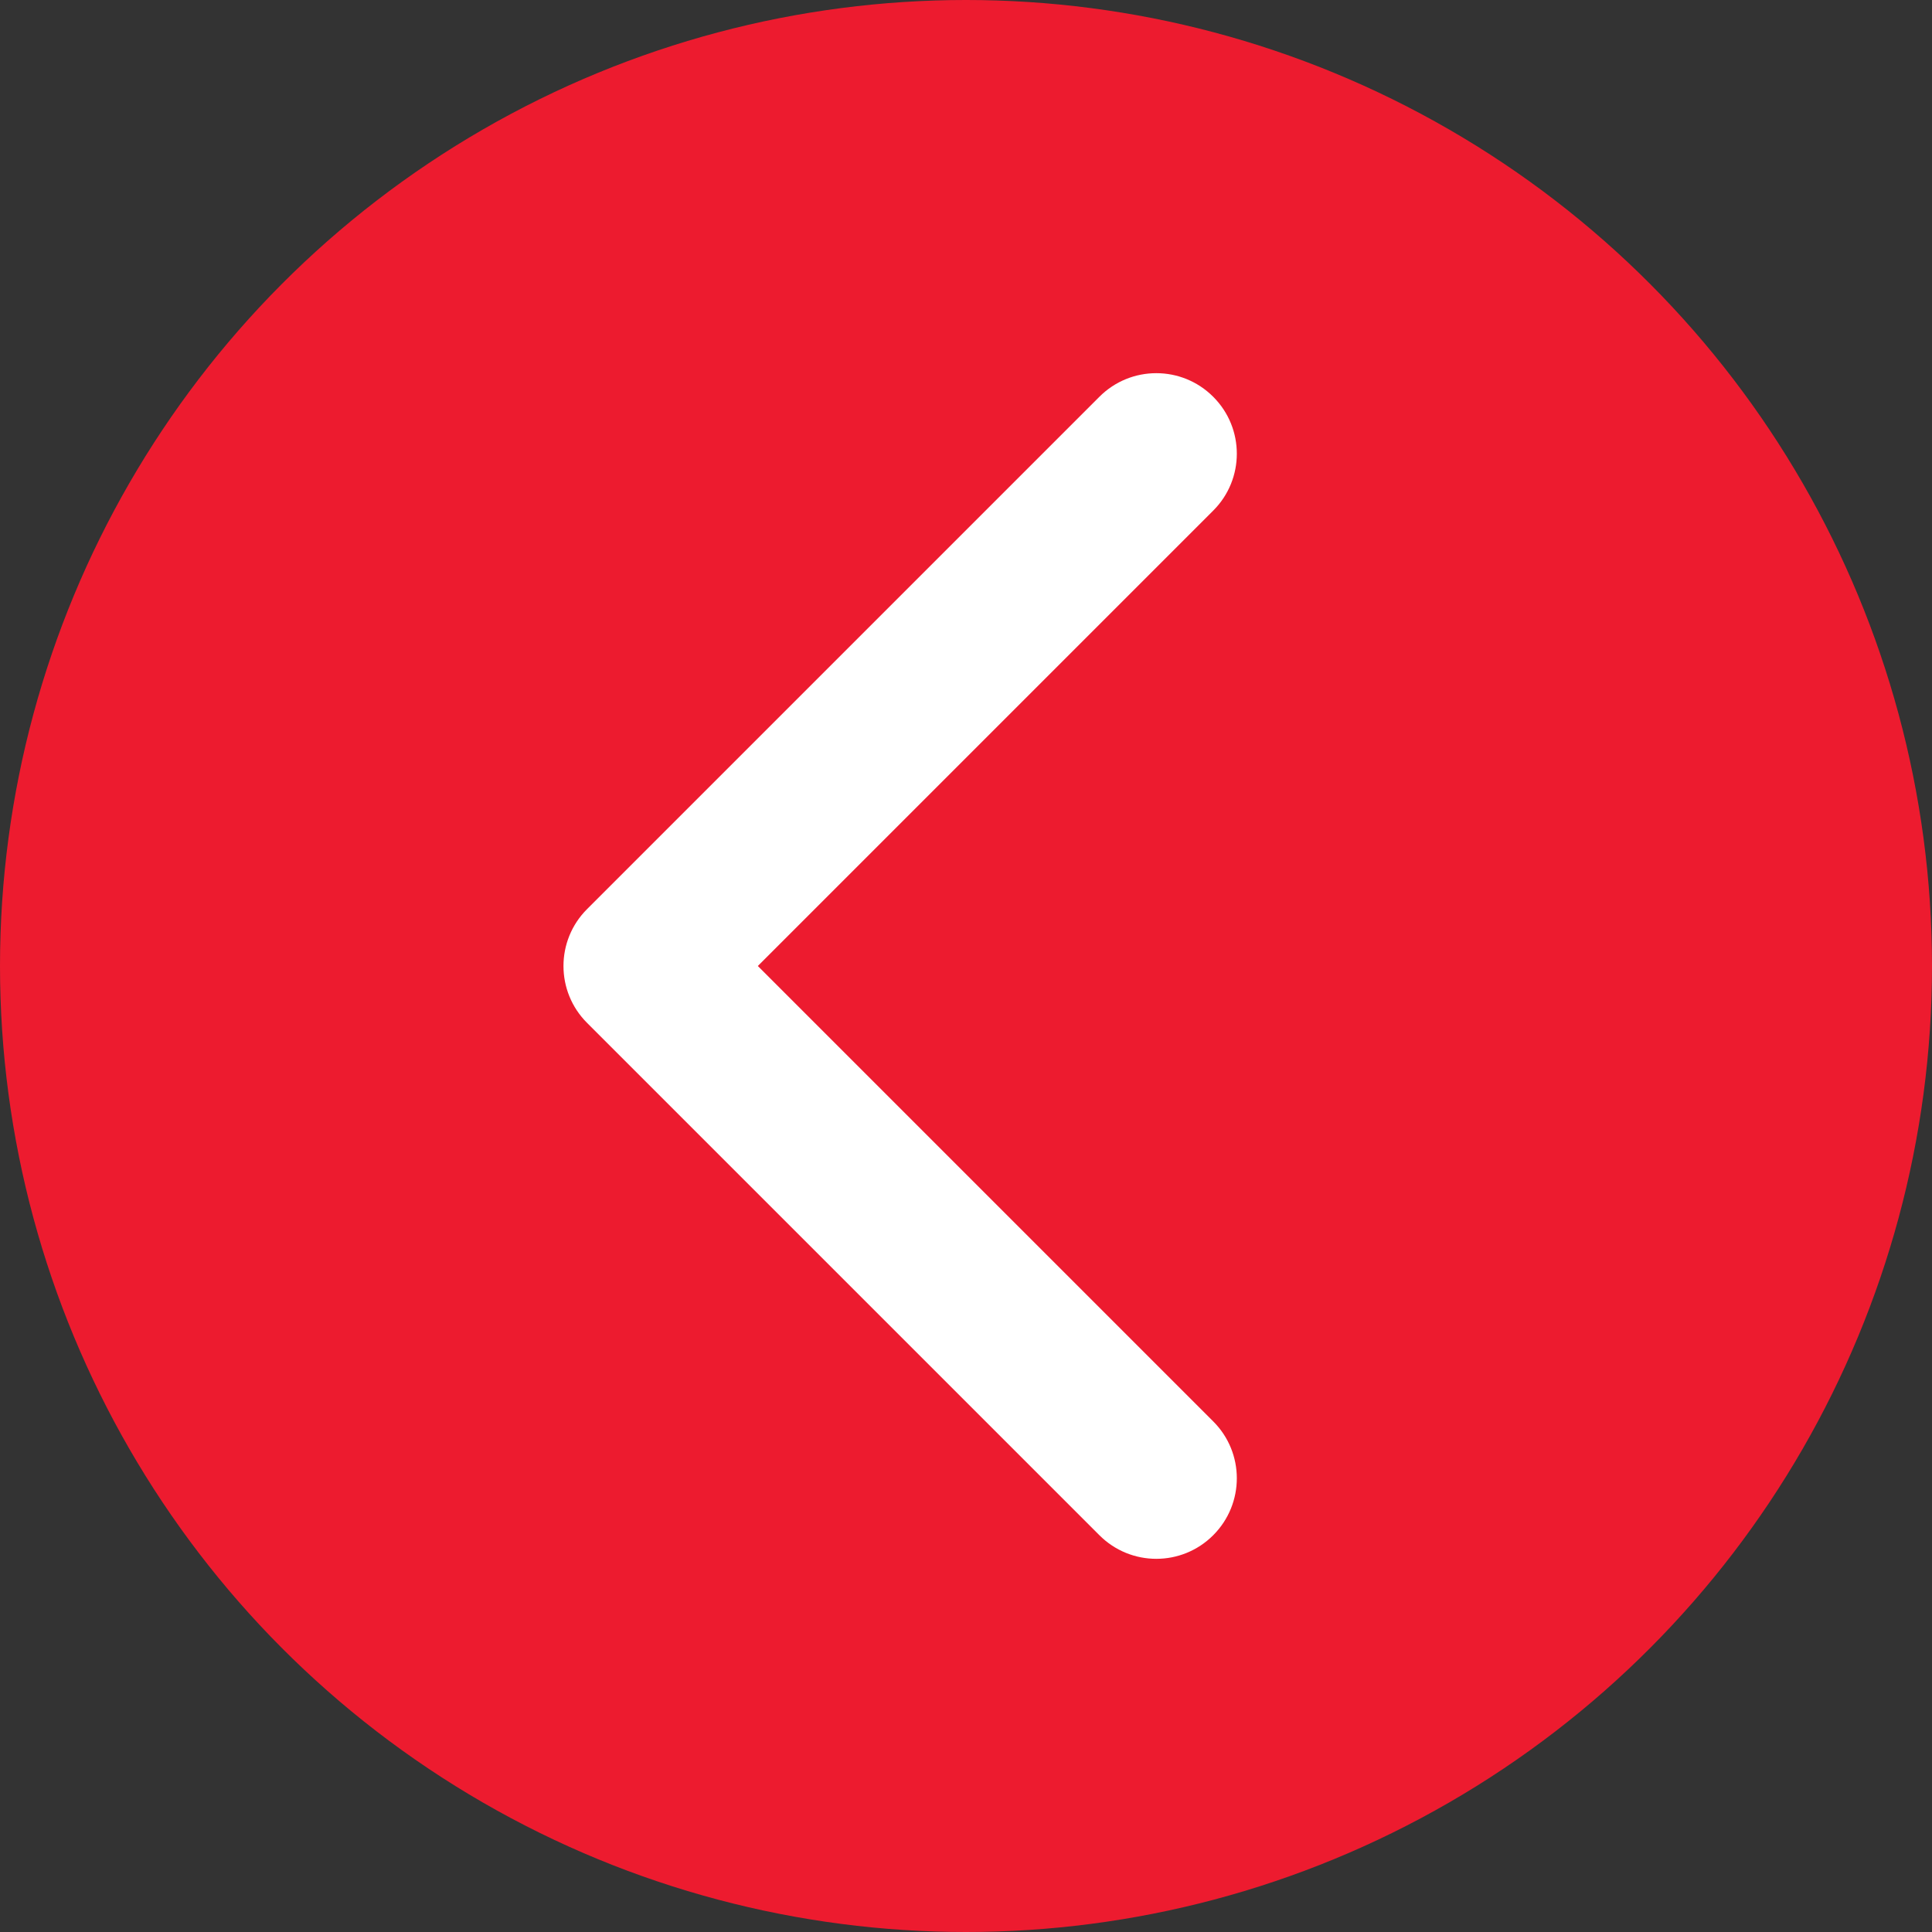
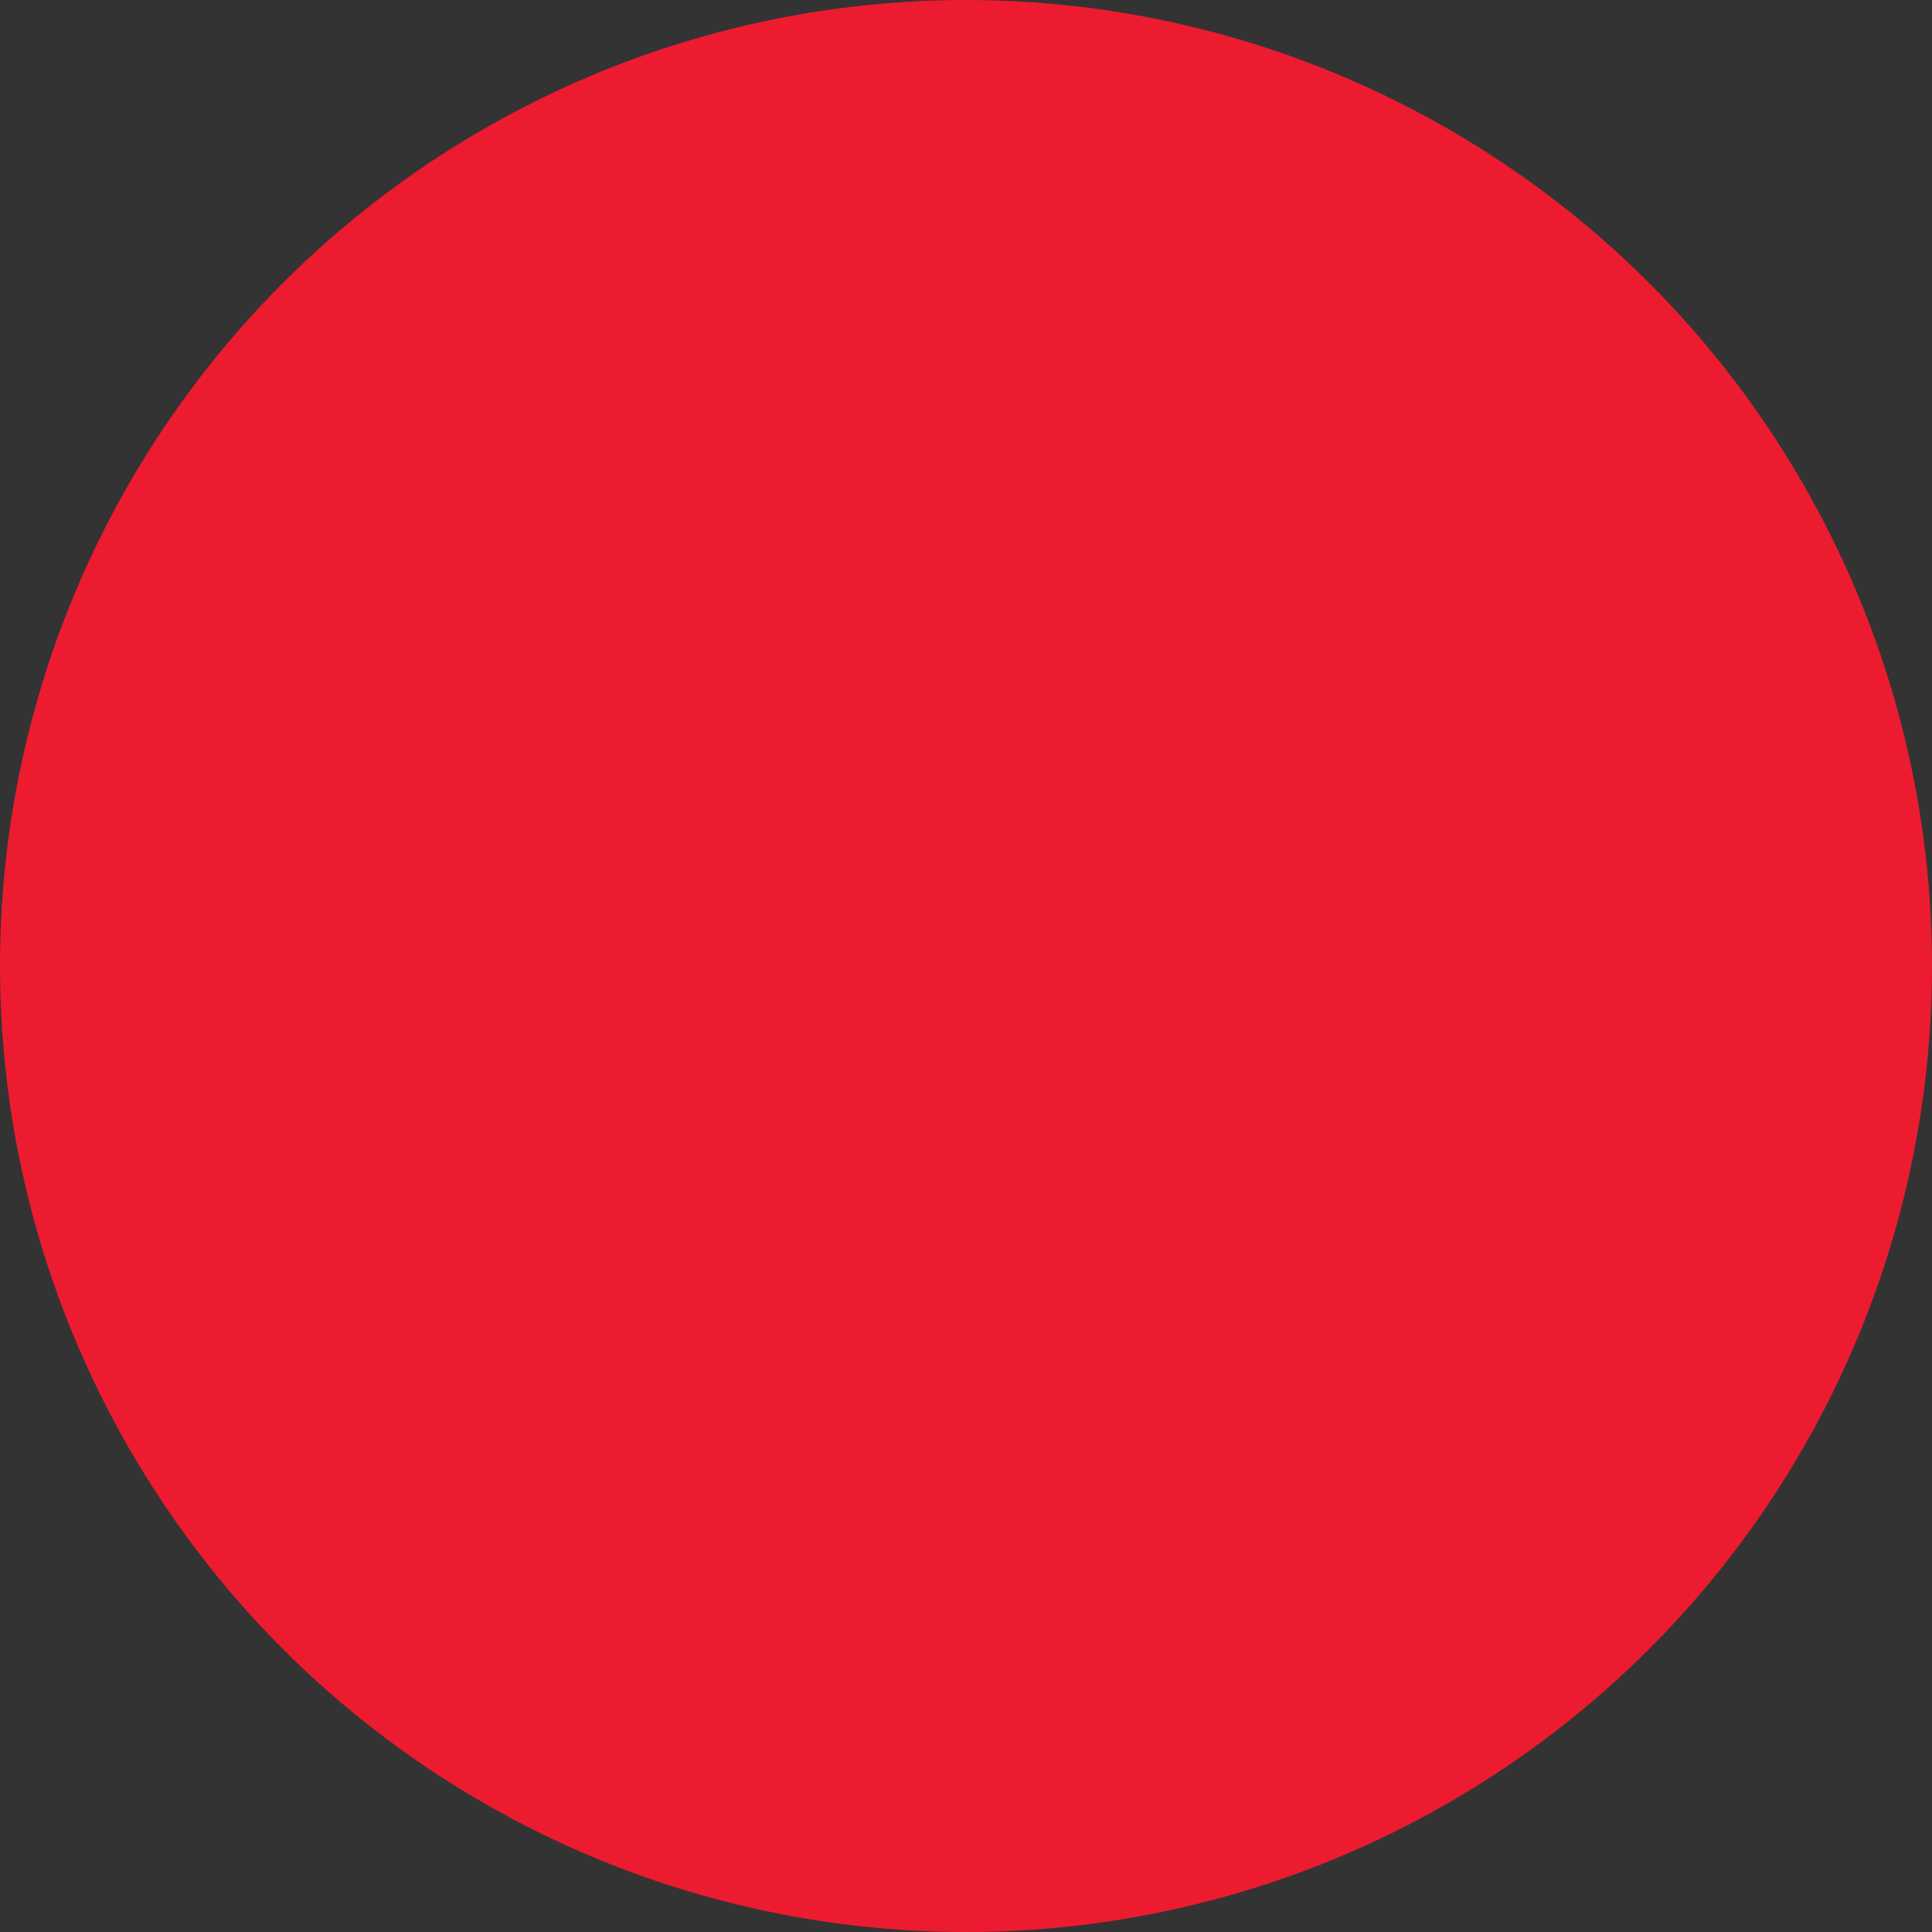
<svg xmlns="http://www.w3.org/2000/svg" width="24" height="24" viewBox="0 0 24 24" fill="none">
  <rect x="0" y="0" width="24" height="24" fill="#333333" stroke="none" />
  <circle cx="12" cy="12" r="12" fill="#ED1B2F" />
-   <path d="M7.293 12.707C6.902 12.317 6.902 11.683 7.293 11.293L13.657 4.929C14.047 4.538 14.681 4.538 15.071 4.929C15.462 5.319 15.462 5.953 15.071 6.343L9.414 12L15.071 17.657C15.462 18.047 15.462 18.68 15.071 19.071C14.681 19.462 14.047 19.462 13.657 19.071L7.293 12.707ZM9 13L8 13L8 11L9 11L9 13Z" fill="white" />
</svg>